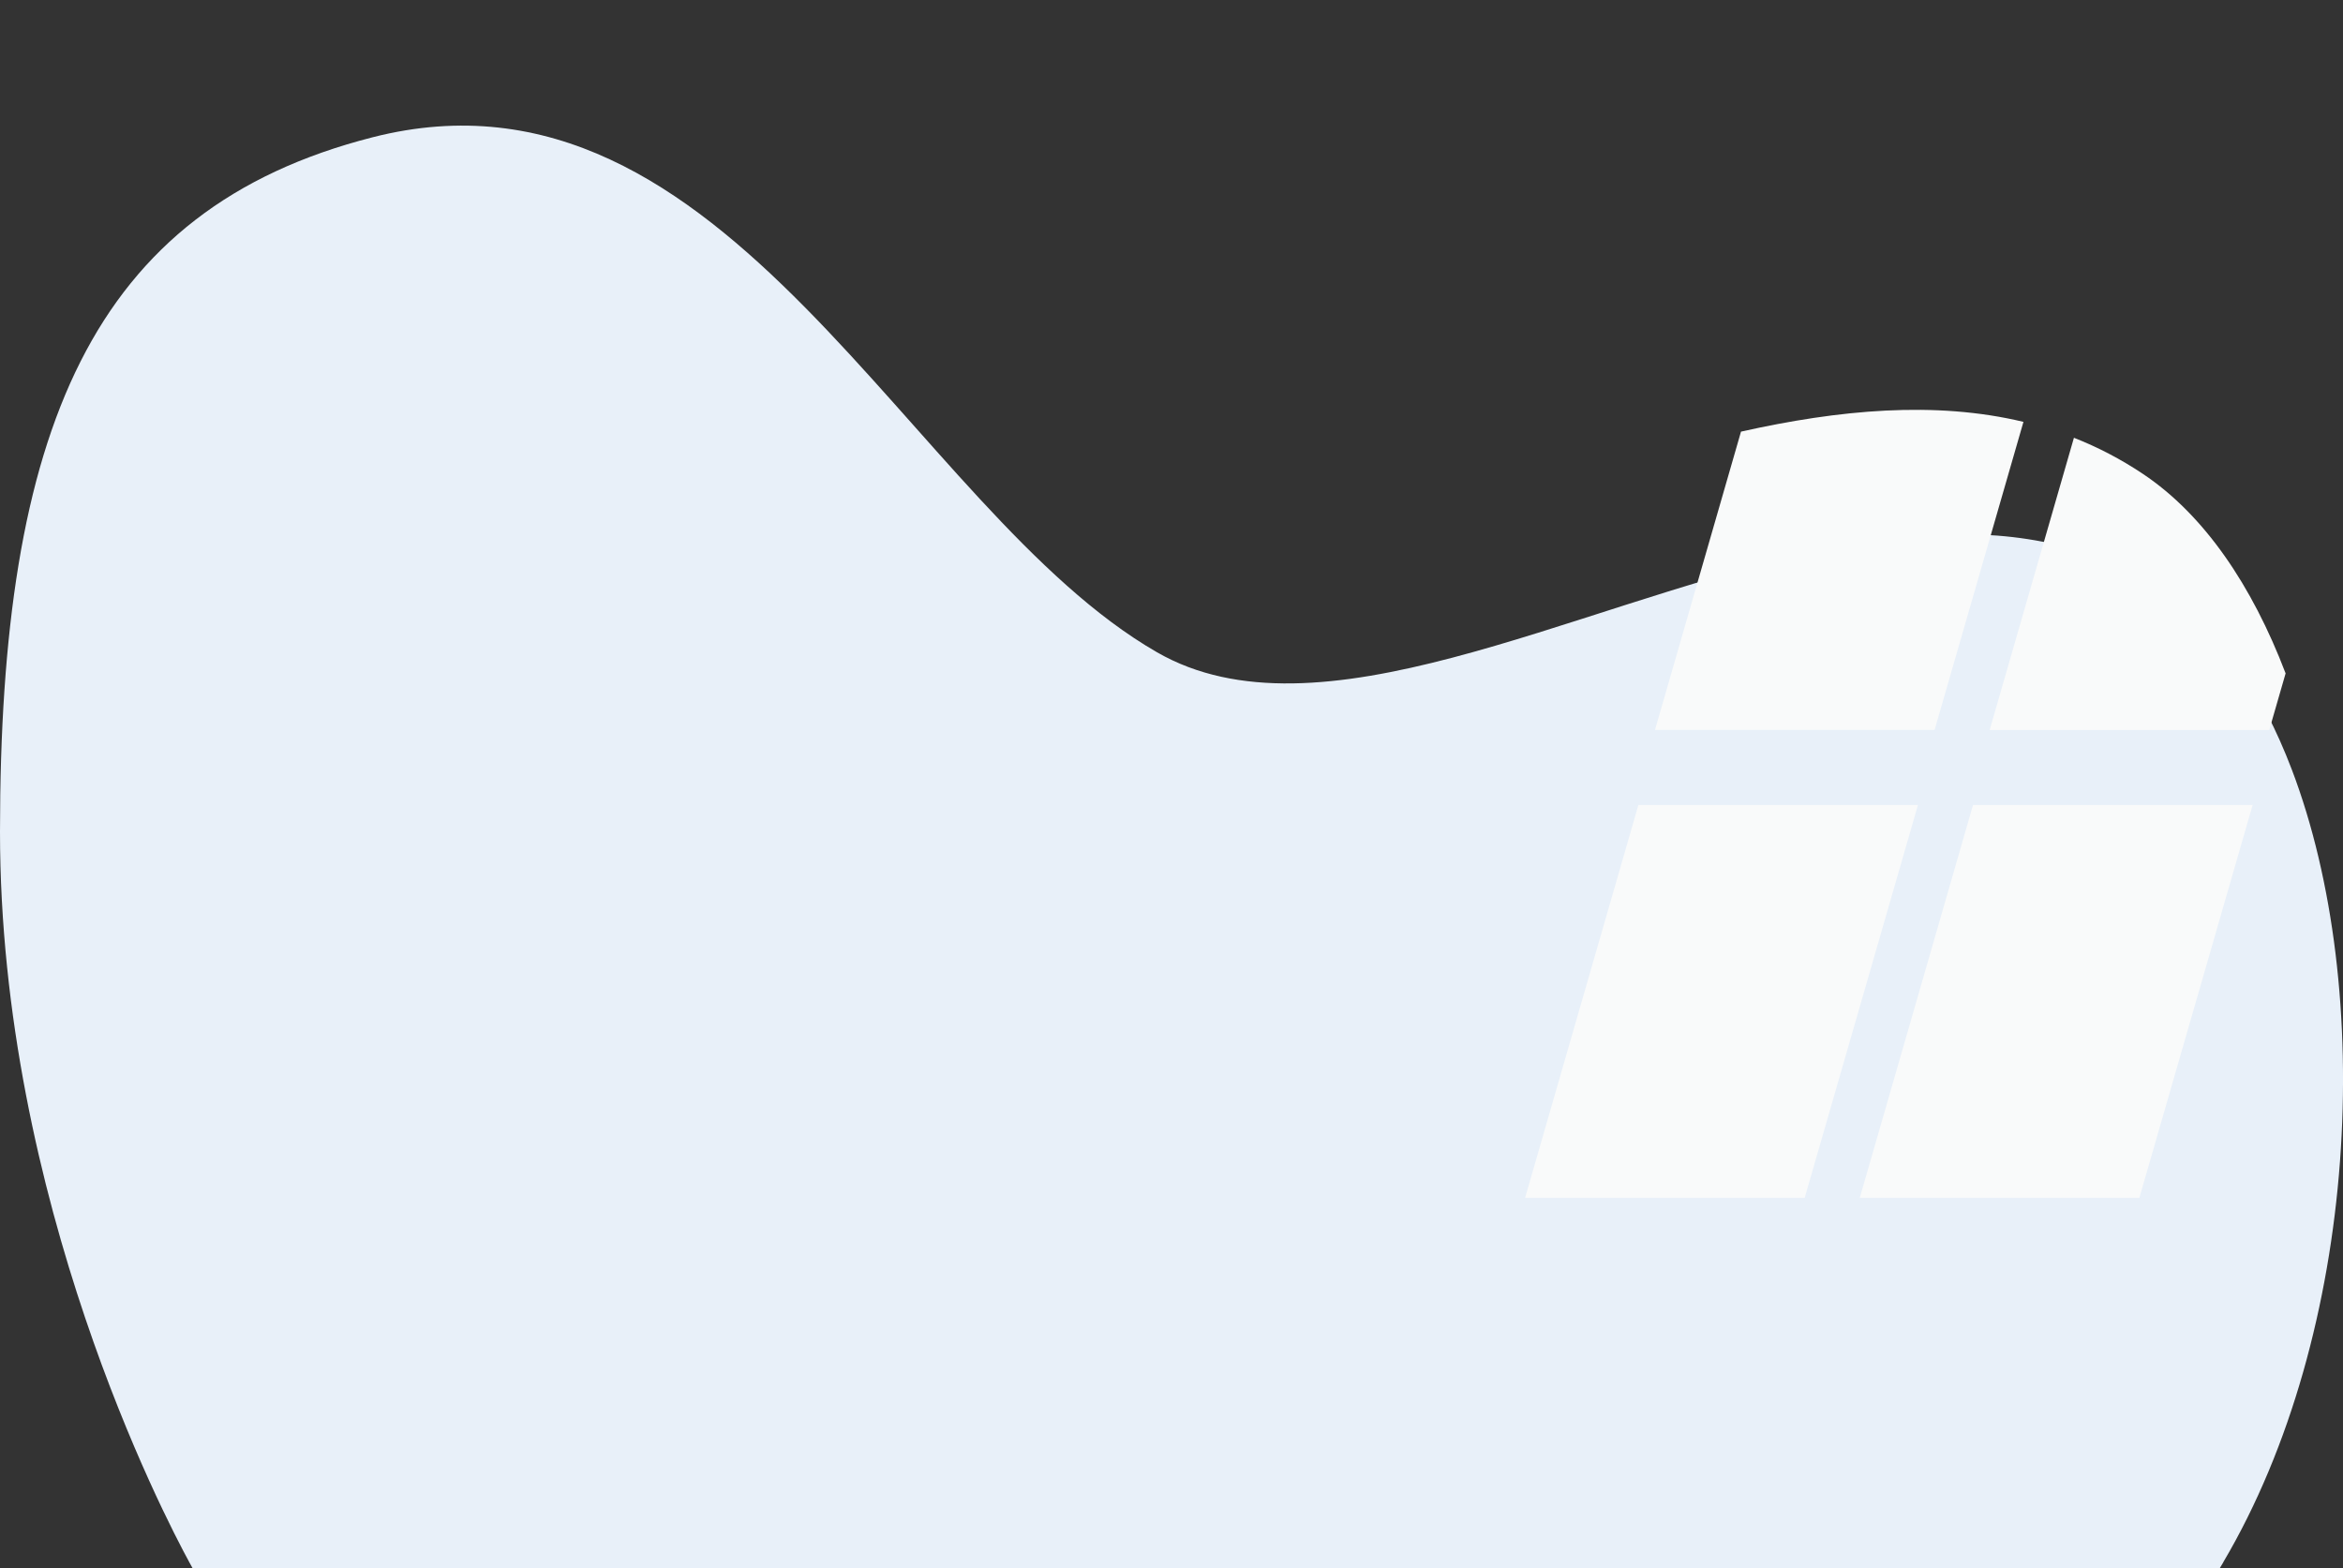
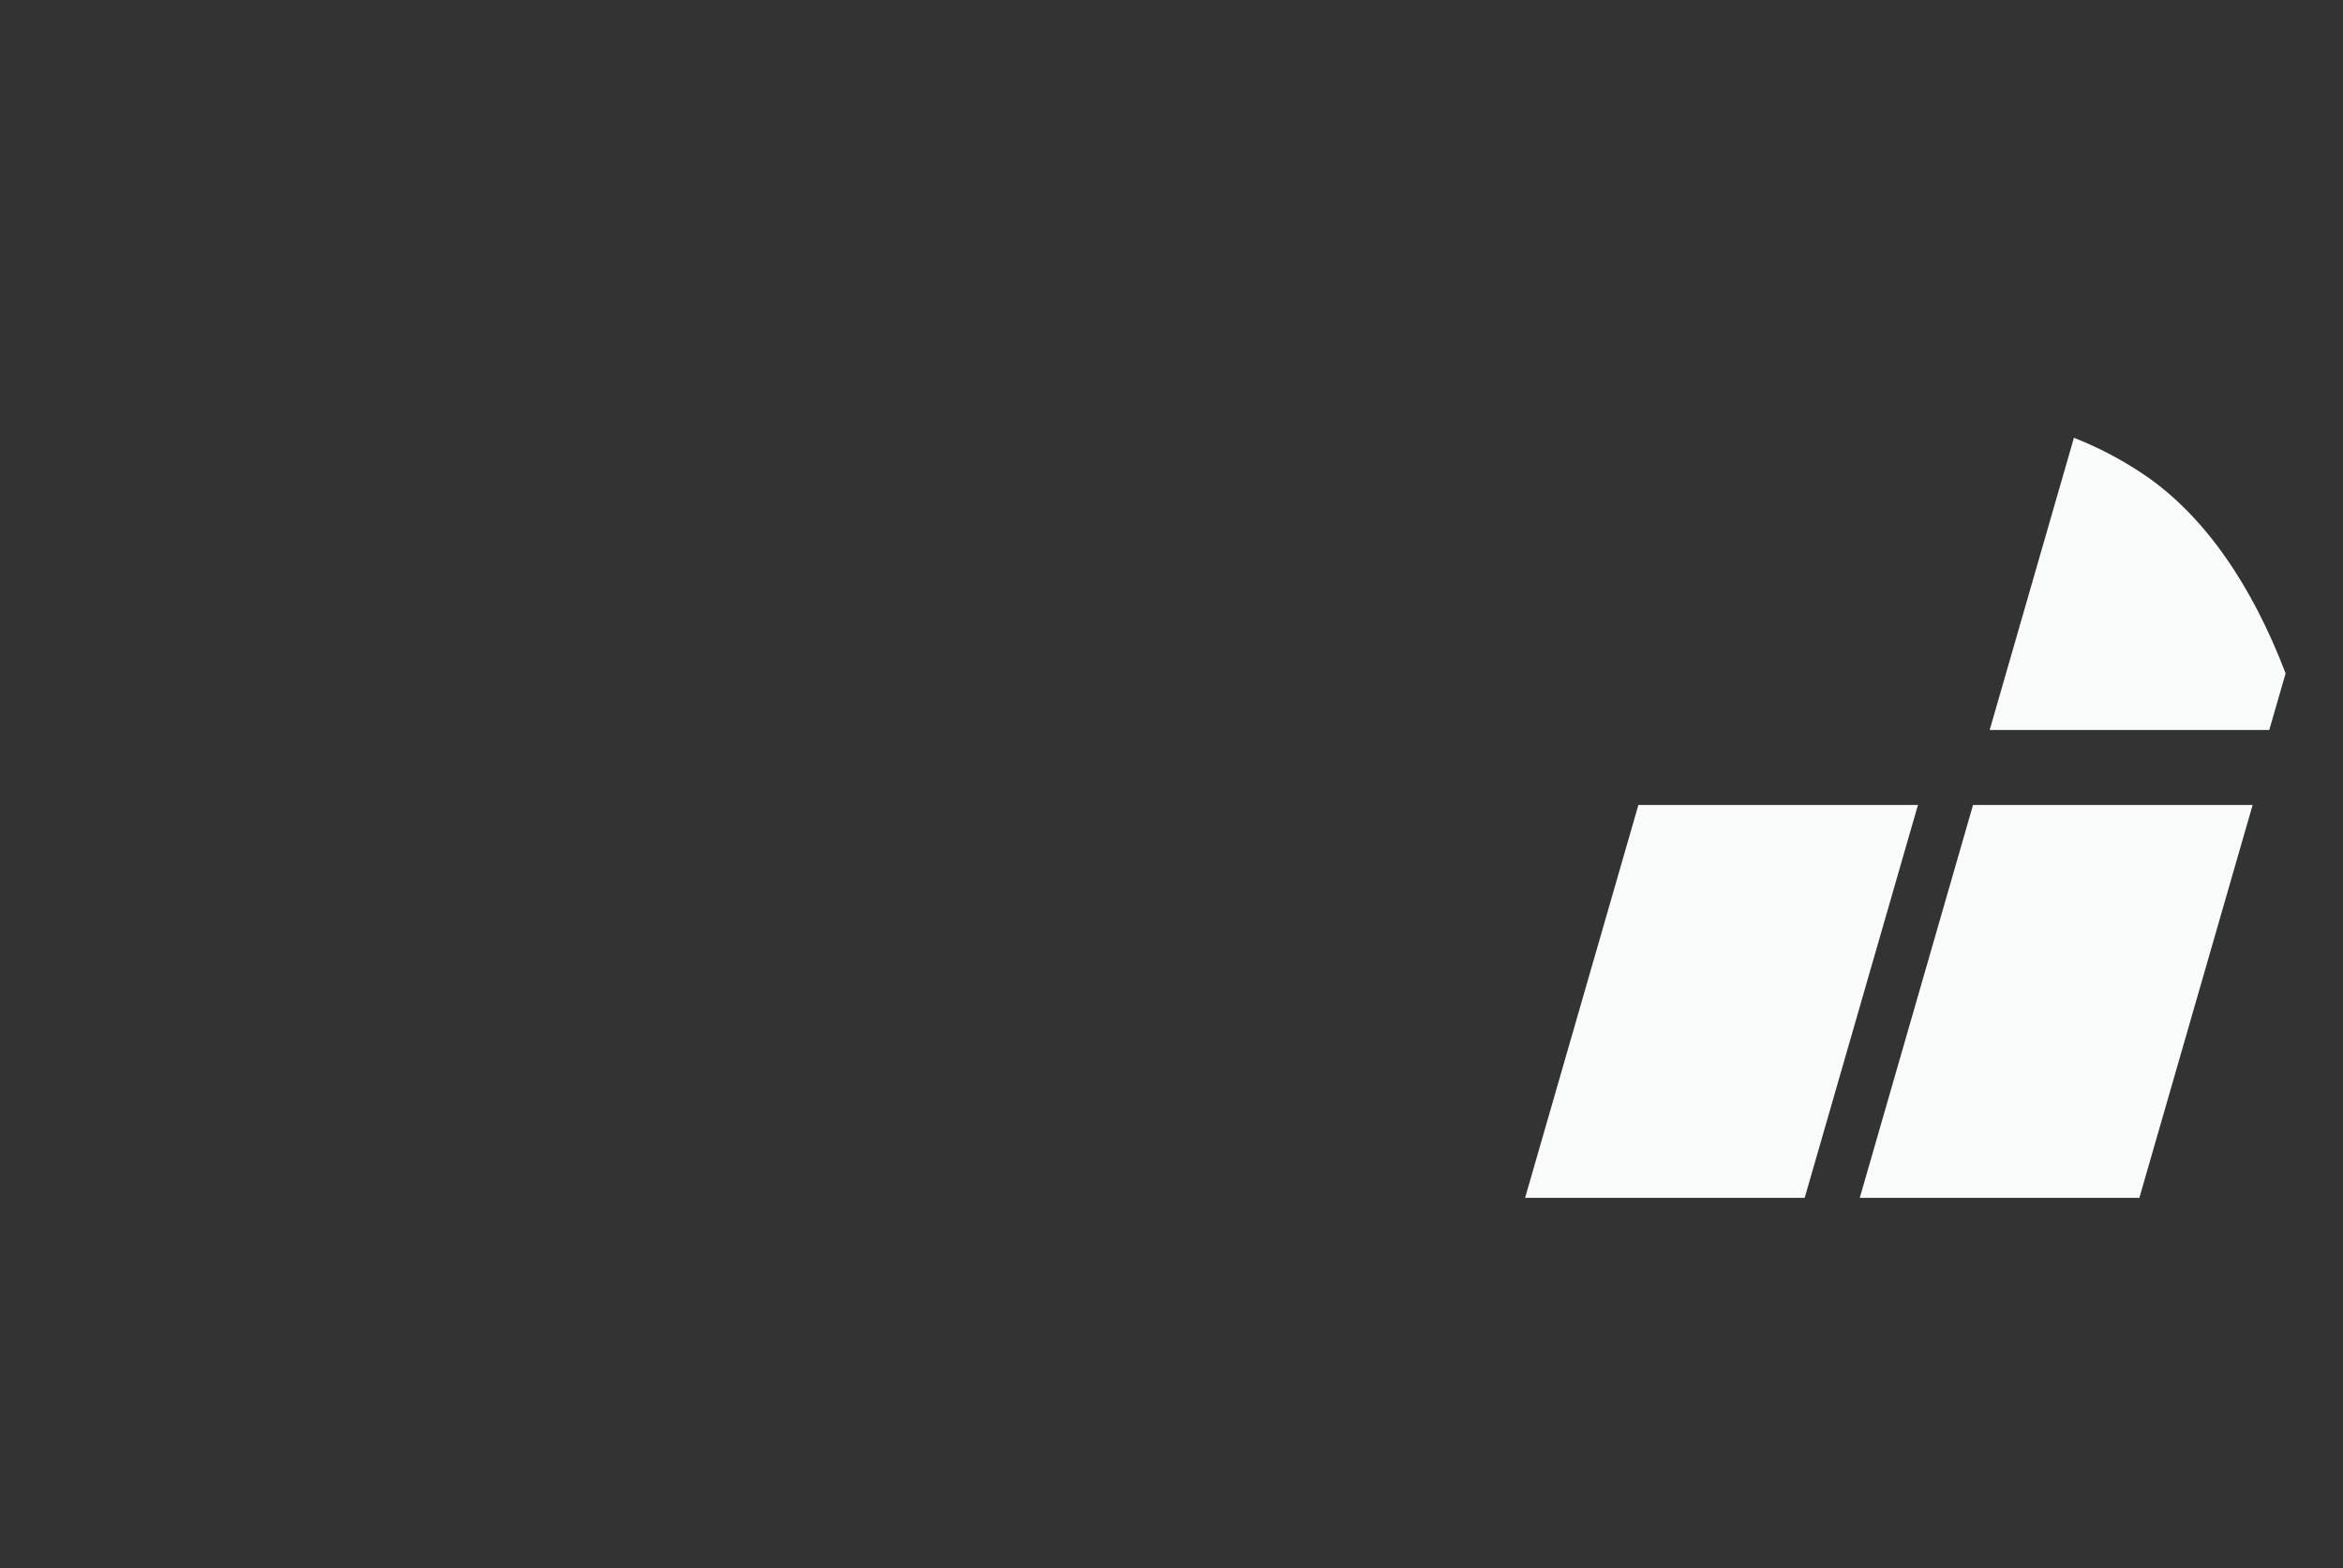
<svg xmlns="http://www.w3.org/2000/svg" id="bg" viewBox="0 0 496 332">
  <rect x="0" y="0" width="496" height="332" fill="#333333" stroke="none" />
-   <path d="M470.65,330.73c-.25.43-.5.85-.76,1.27H40.79s-.25-.43-.7-1.27C34.69,320.82,0,254.13,0,176.05,0,91.38,19.18,44.28,78.91,29.05c75.13-19.14,113.56,78.86,166.03,109.03,34.06,19.58,86.98-9.6,137.31-20.87,18.49-4.14,36.63-5.86,53.36-1.84,3.24.77,6.42,1.76,9.54,2.99,4.49,1.76,8.85,4.02,13.07,6.84,11.55,7.73,20.59,21.04,26.93,37.67,17.74,46.54,14.31,119.06-14.51,167.85Z" fill="#e8f0f9" />
  <g>
-     <path d="M428.35,89.31l-18.81,65.21h-59.19l18.21-63.15c20.72-4.63,41.04-6.56,59.78-2.07Z" fill="#f9fafa" />
-     <path d="M483.85,142.54l-3.46,11.99h-59.19l17.84-61.86c5.03,1.98,9.92,4.51,14.64,7.67,12.94,8.66,23.07,23.58,30.17,42.2Z" fill="#f9fafa" />
+     <path d="M483.85,142.54l-3.46,11.99h-59.19l17.84-61.86c5.03,1.98,9.92,4.51,14.64,7.67,12.94,8.66,23.07,23.58,30.17,42.2" fill="#f9fafa" />
    <polygon points="382.04 253.57 322.85 253.57 346.84 170.4 406.02 170.4 382.04 253.57" fill="#f9fafa" />
    <polygon points="452.89 253.57 393.7 253.57 417.68 170.4 476.87 170.4 452.89 253.57" fill="#f9fafa" />
  </g>
</svg>